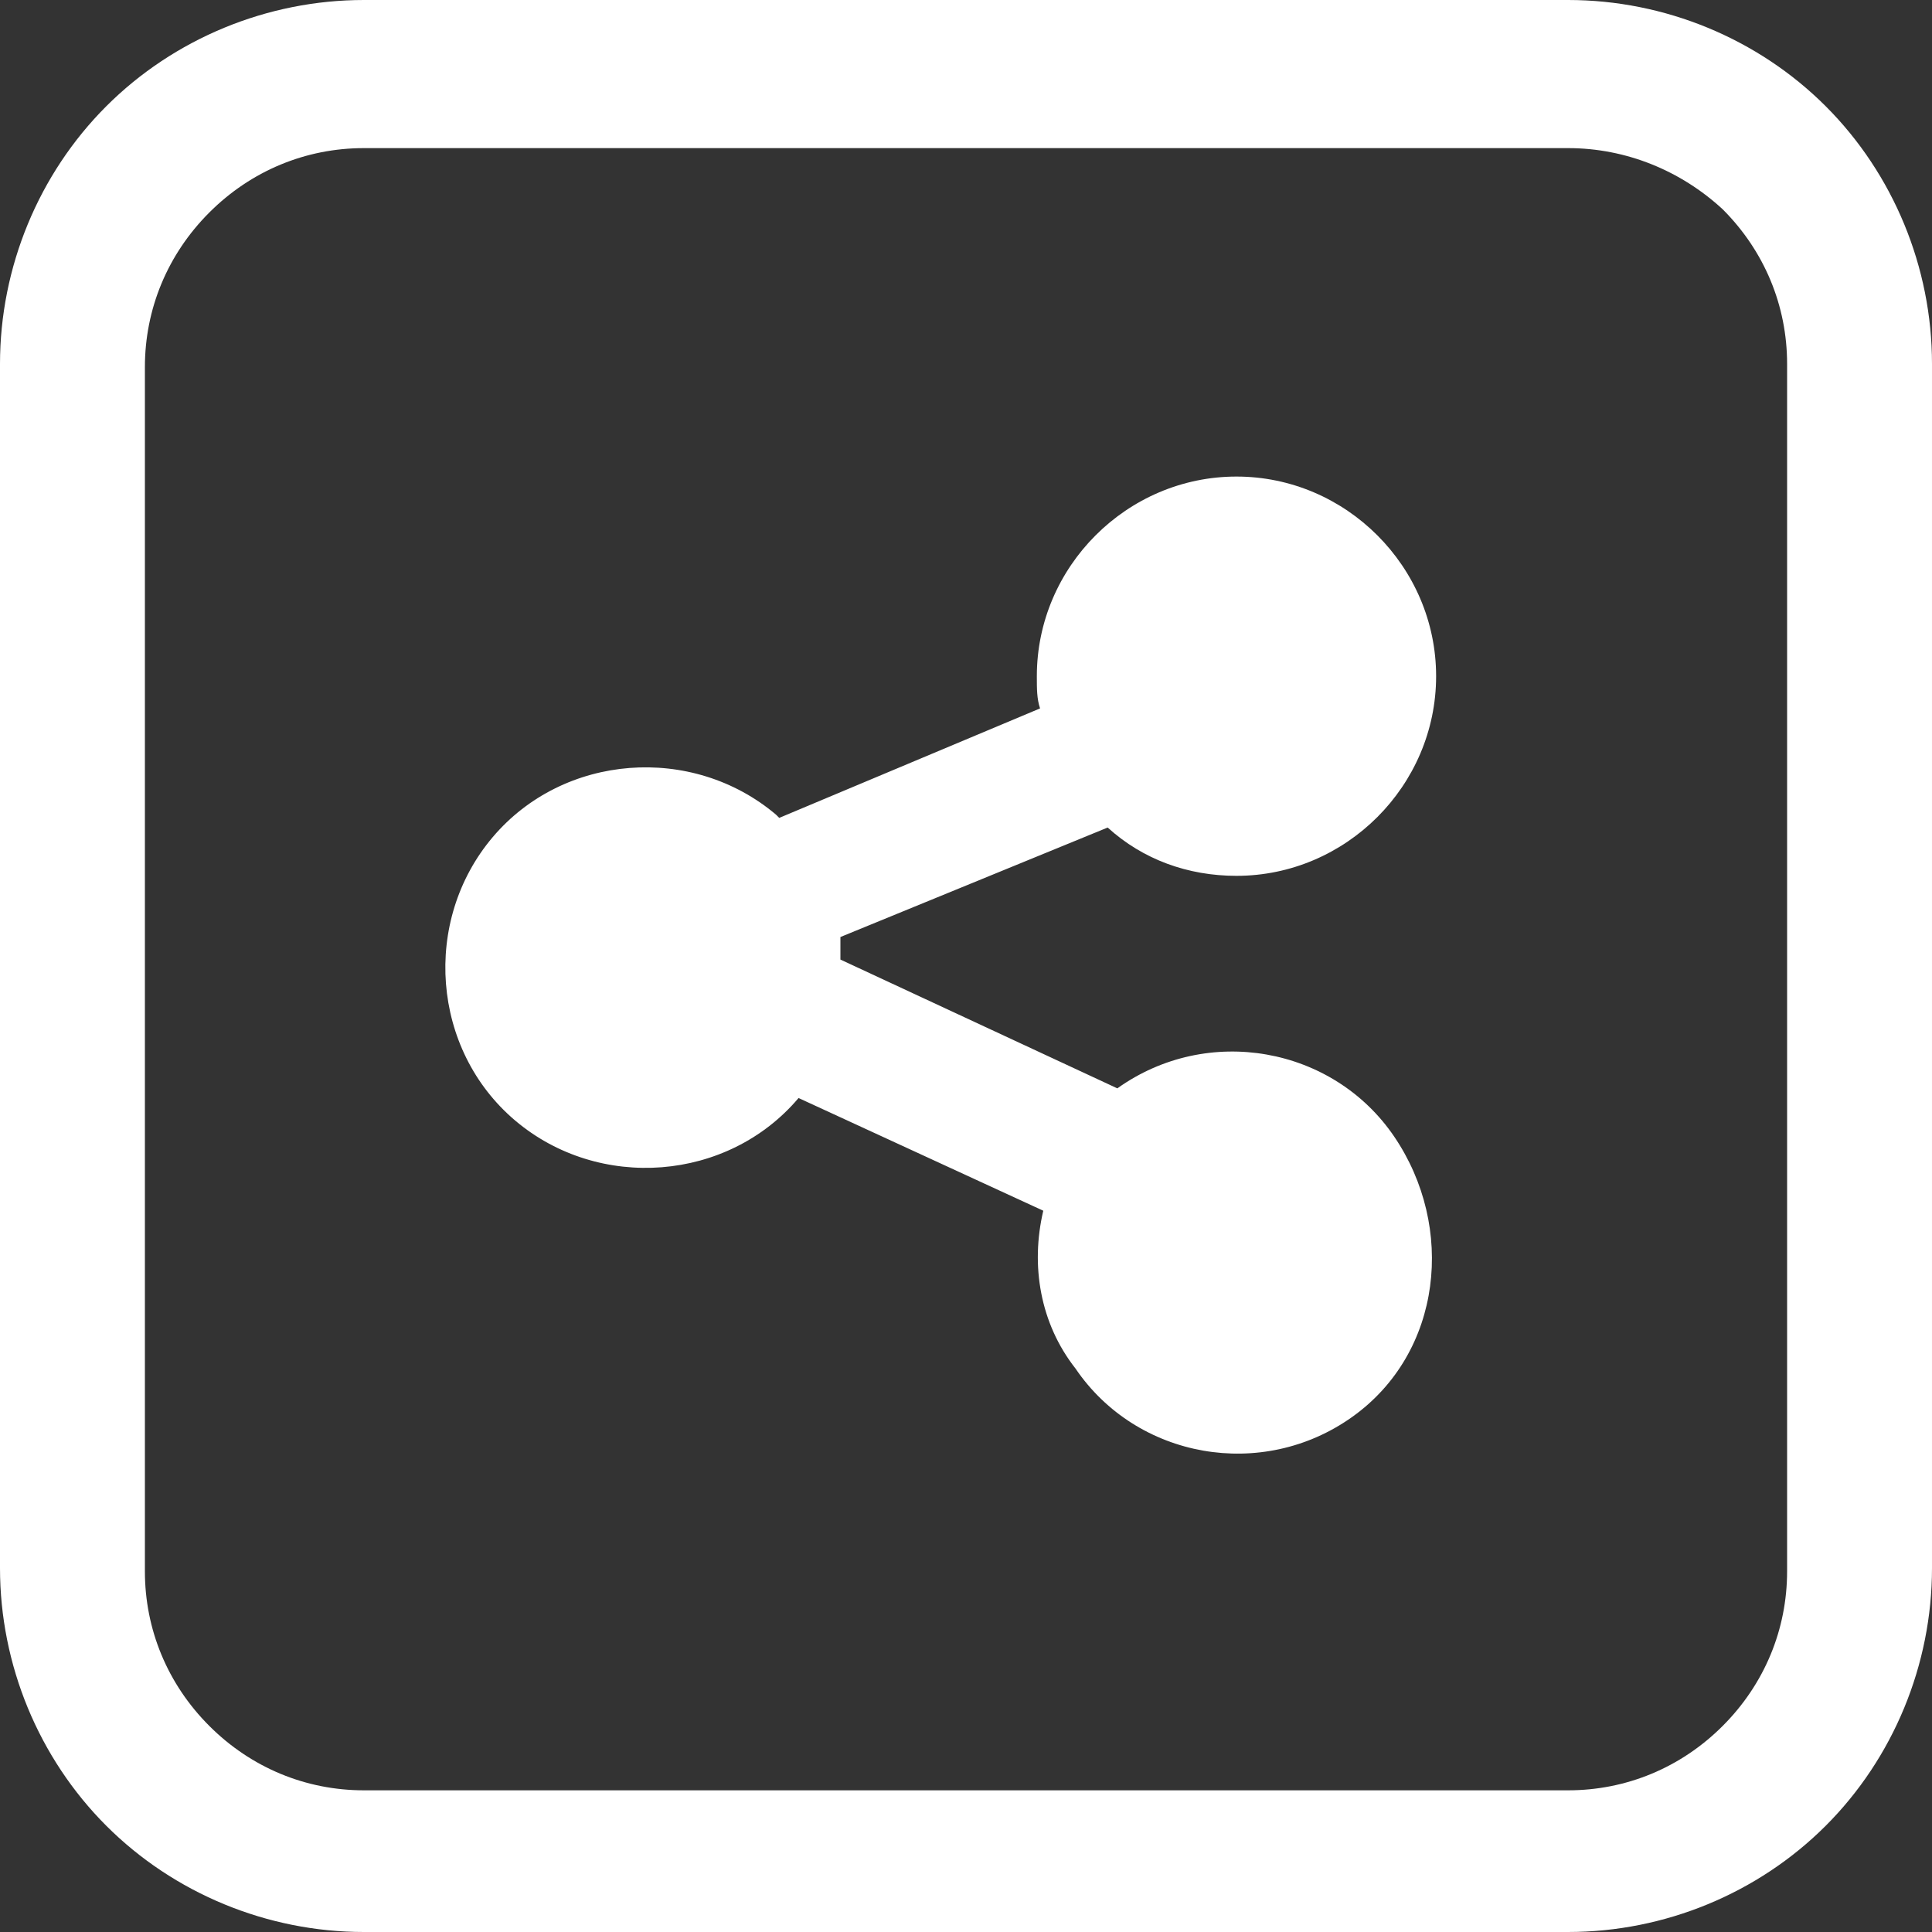
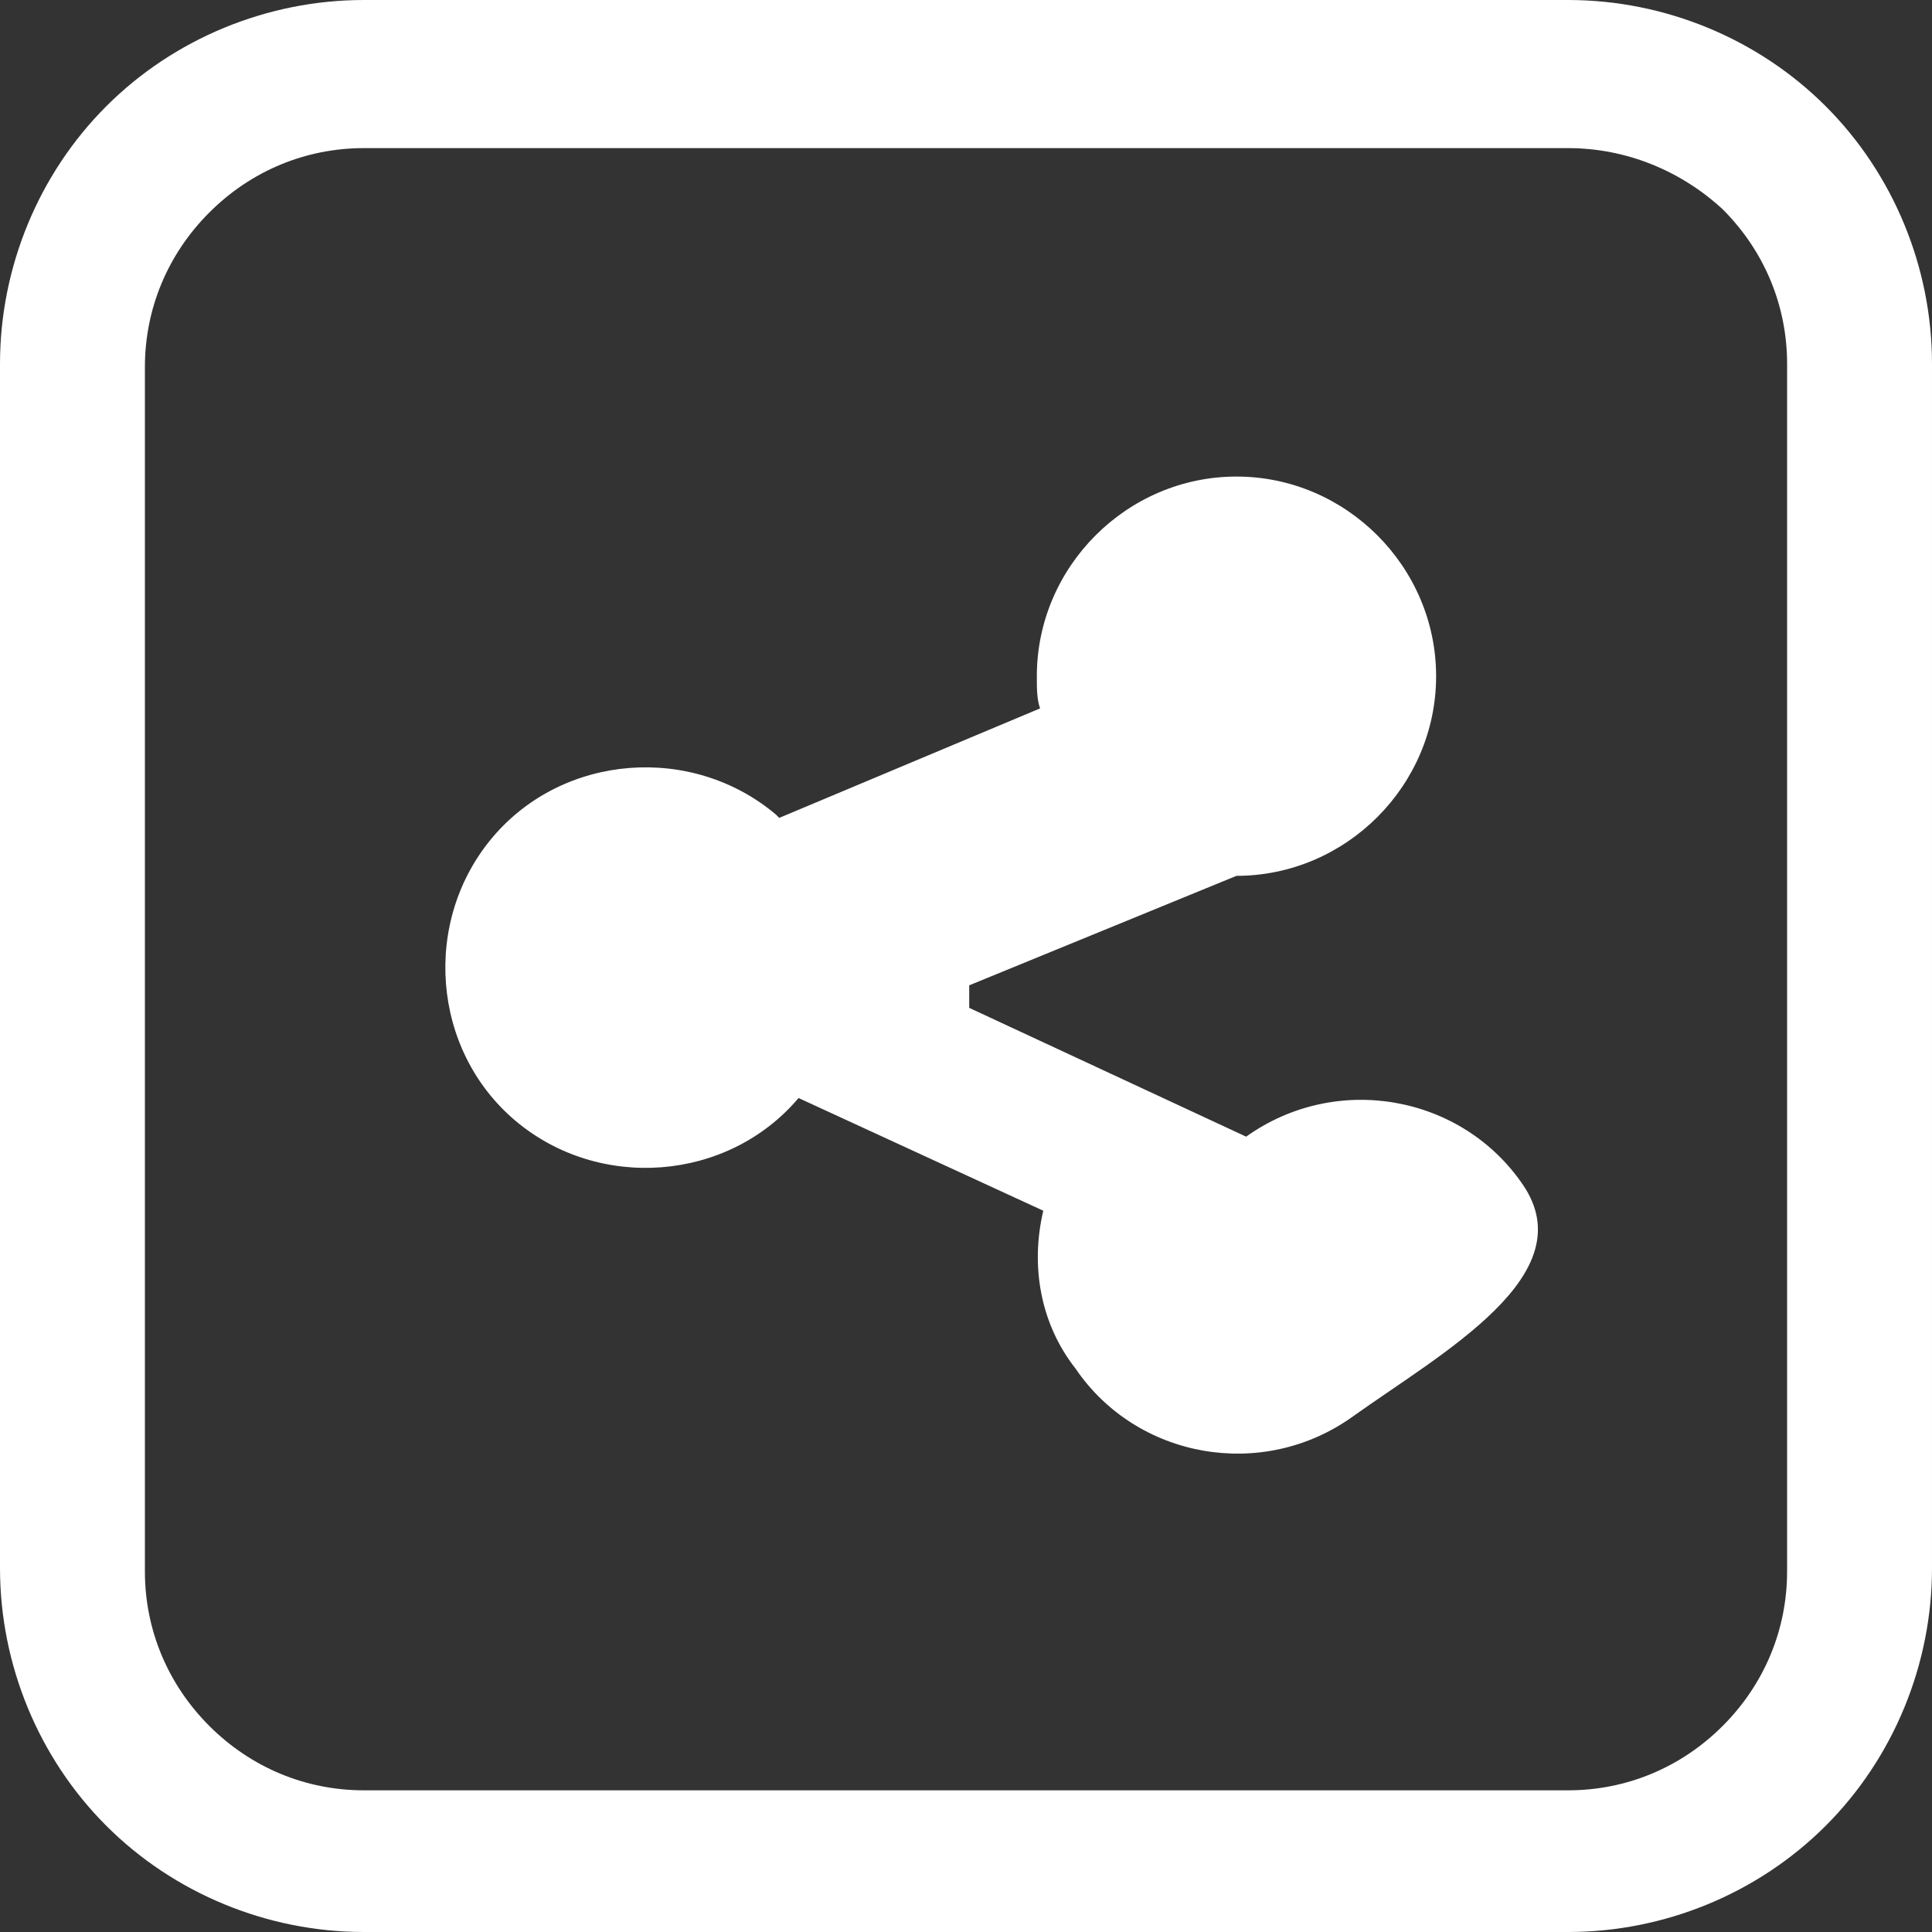
<svg xmlns="http://www.w3.org/2000/svg" version="1.1" id="Layer_1" x="0px" y="0px" viewBox="0 0 60 60" style="enable-background:new 0 0 60 60;" xml:space="preserve">
  <rect x="0" y="0" width="60" height="60" fill="#333333" stroke="none" />
  <style type="text/css">
	.st0{fill:#FFFFFF;}
</style>
  <title>share-square-line</title>
-   <path class="st0" d="M11.3,0h37.4c3,0,5.9,1.2,8,3.3l0,0c2.1,2.1,3.3,5,3.3,8v37.4c0,3-1.2,5.9-3.3,8l0,0c-2.1,2.1-5,3.3-8,3.3H11.3  c-3,0-5.9-1.2-8-3.3l0,0c-2.1-2.1-3.3-5-3.3-8V11.3c0-3,1.2-5.9,3.3-8l0,0C5.4,1.2,8.3,0,11.3,0z M32.4,37.6l-7.6-3.5  c-2.2,2.6-6.2,2.9-8.8,0.7c-2.6-2.2-2.9-6.2-0.7-8.8s6.2-2.9,8.8-0.7c0,0,0.1,0.1,0.1,0.1l8.1-3.4c-0.1-0.3-0.1-0.6-0.1-1  c0-3.4,2.8-6.2,6.2-6.2l0,0c3.4,0,6.2,2.8,6.2,6.2c0,3.4-2.8,6.2-6.2,6.2c-1.5,0-2.9-0.5-4-1.5l-8.3,3.4c0,0.2,0,0.5,0,0.7l8.6,4  c2.8-2,6.7-1.3,8.6,1.5S44.8,42,42,44s-6.7,1.3-8.6-1.5C32.3,41.1,32,39.3,32.4,37.6L32.4,37.6z M48.7,4.6H11.3  c-1.8,0-3.5,0.7-4.8,2l0,0c-1.3,1.3-2,3-2,4.8v37.4c0,1.8,0.7,3.5,2,4.8l0,0c1.3,1.3,3,2,4.8,2h37.4c1.8,0,3.5-0.7,4.8-2l0,0  c1.3-1.3,2-3,2-4.8V11.3c0-1.8-0.7-3.5-2-4.8l0,0C52.2,5.3,50.5,4.6,48.7,4.6L48.7,4.6z" />
+   <path class="st0" d="M11.3,0h37.4c3,0,5.9,1.2,8,3.3l0,0c2.1,2.1,3.3,5,3.3,8v37.4c0,3-1.2,5.9-3.3,8l0,0c-2.1,2.1-5,3.3-8,3.3H11.3  c-3,0-5.9-1.2-8-3.3l0,0c-2.1-2.1-3.3-5-3.3-8V11.3c0-3,1.2-5.9,3.3-8l0,0C5.4,1.2,8.3,0,11.3,0z M32.4,37.6l-7.6-3.5  c-2.2,2.6-6.2,2.9-8.8,0.7c-2.6-2.2-2.9-6.2-0.7-8.8s6.2-2.9,8.8-0.7c0,0,0.1,0.1,0.1,0.1l8.1-3.4c-0.1-0.3-0.1-0.6-0.1-1  c0-3.4,2.8-6.2,6.2-6.2l0,0c3.4,0,6.2,2.8,6.2,6.2c0,3.4-2.8,6.2-6.2,6.2l-8.3,3.4c0,0.2,0,0.5,0,0.7l8.6,4  c2.8-2,6.7-1.3,8.6,1.5S44.8,42,42,44s-6.7,1.3-8.6-1.5C32.3,41.1,32,39.3,32.4,37.6L32.4,37.6z M48.7,4.6H11.3  c-1.8,0-3.5,0.7-4.8,2l0,0c-1.3,1.3-2,3-2,4.8v37.4c0,1.8,0.7,3.5,2,4.8l0,0c1.3,1.3,3,2,4.8,2h37.4c1.8,0,3.5-0.7,4.8-2l0,0  c1.3-1.3,2-3,2-4.8V11.3c0-1.8-0.7-3.5-2-4.8l0,0C52.2,5.3,50.5,4.6,48.7,4.6L48.7,4.6z" />
</svg>